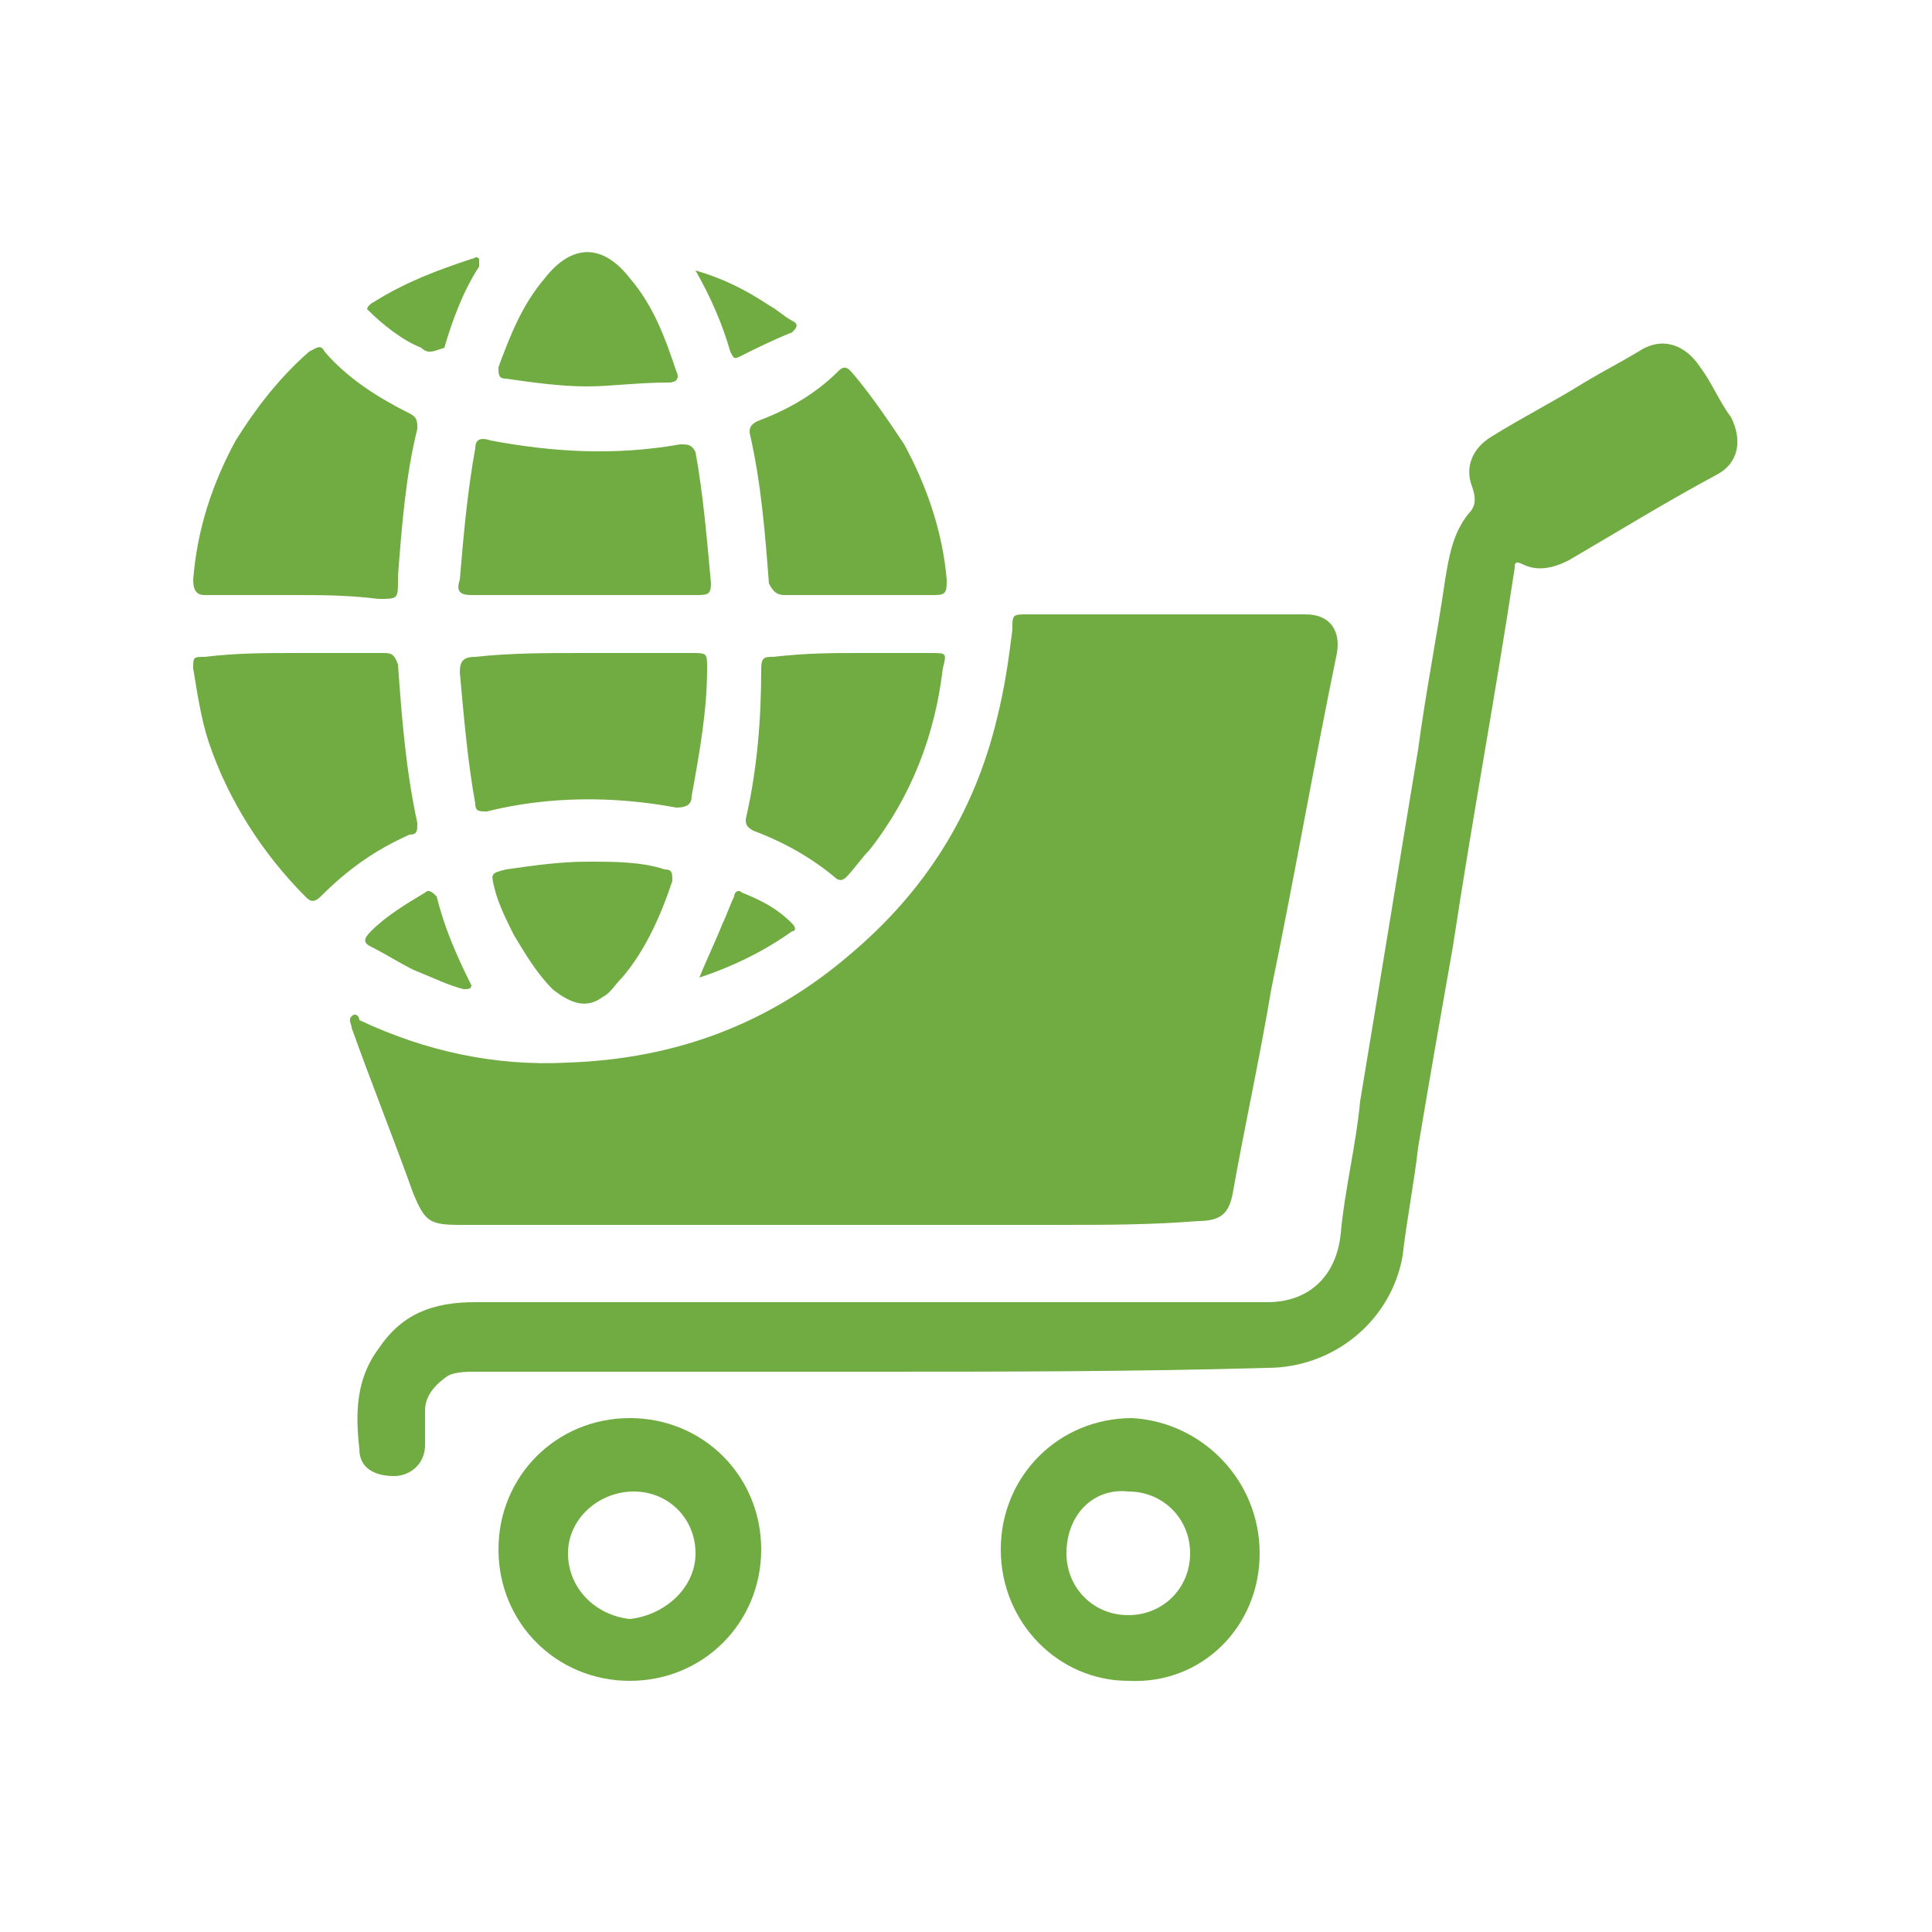
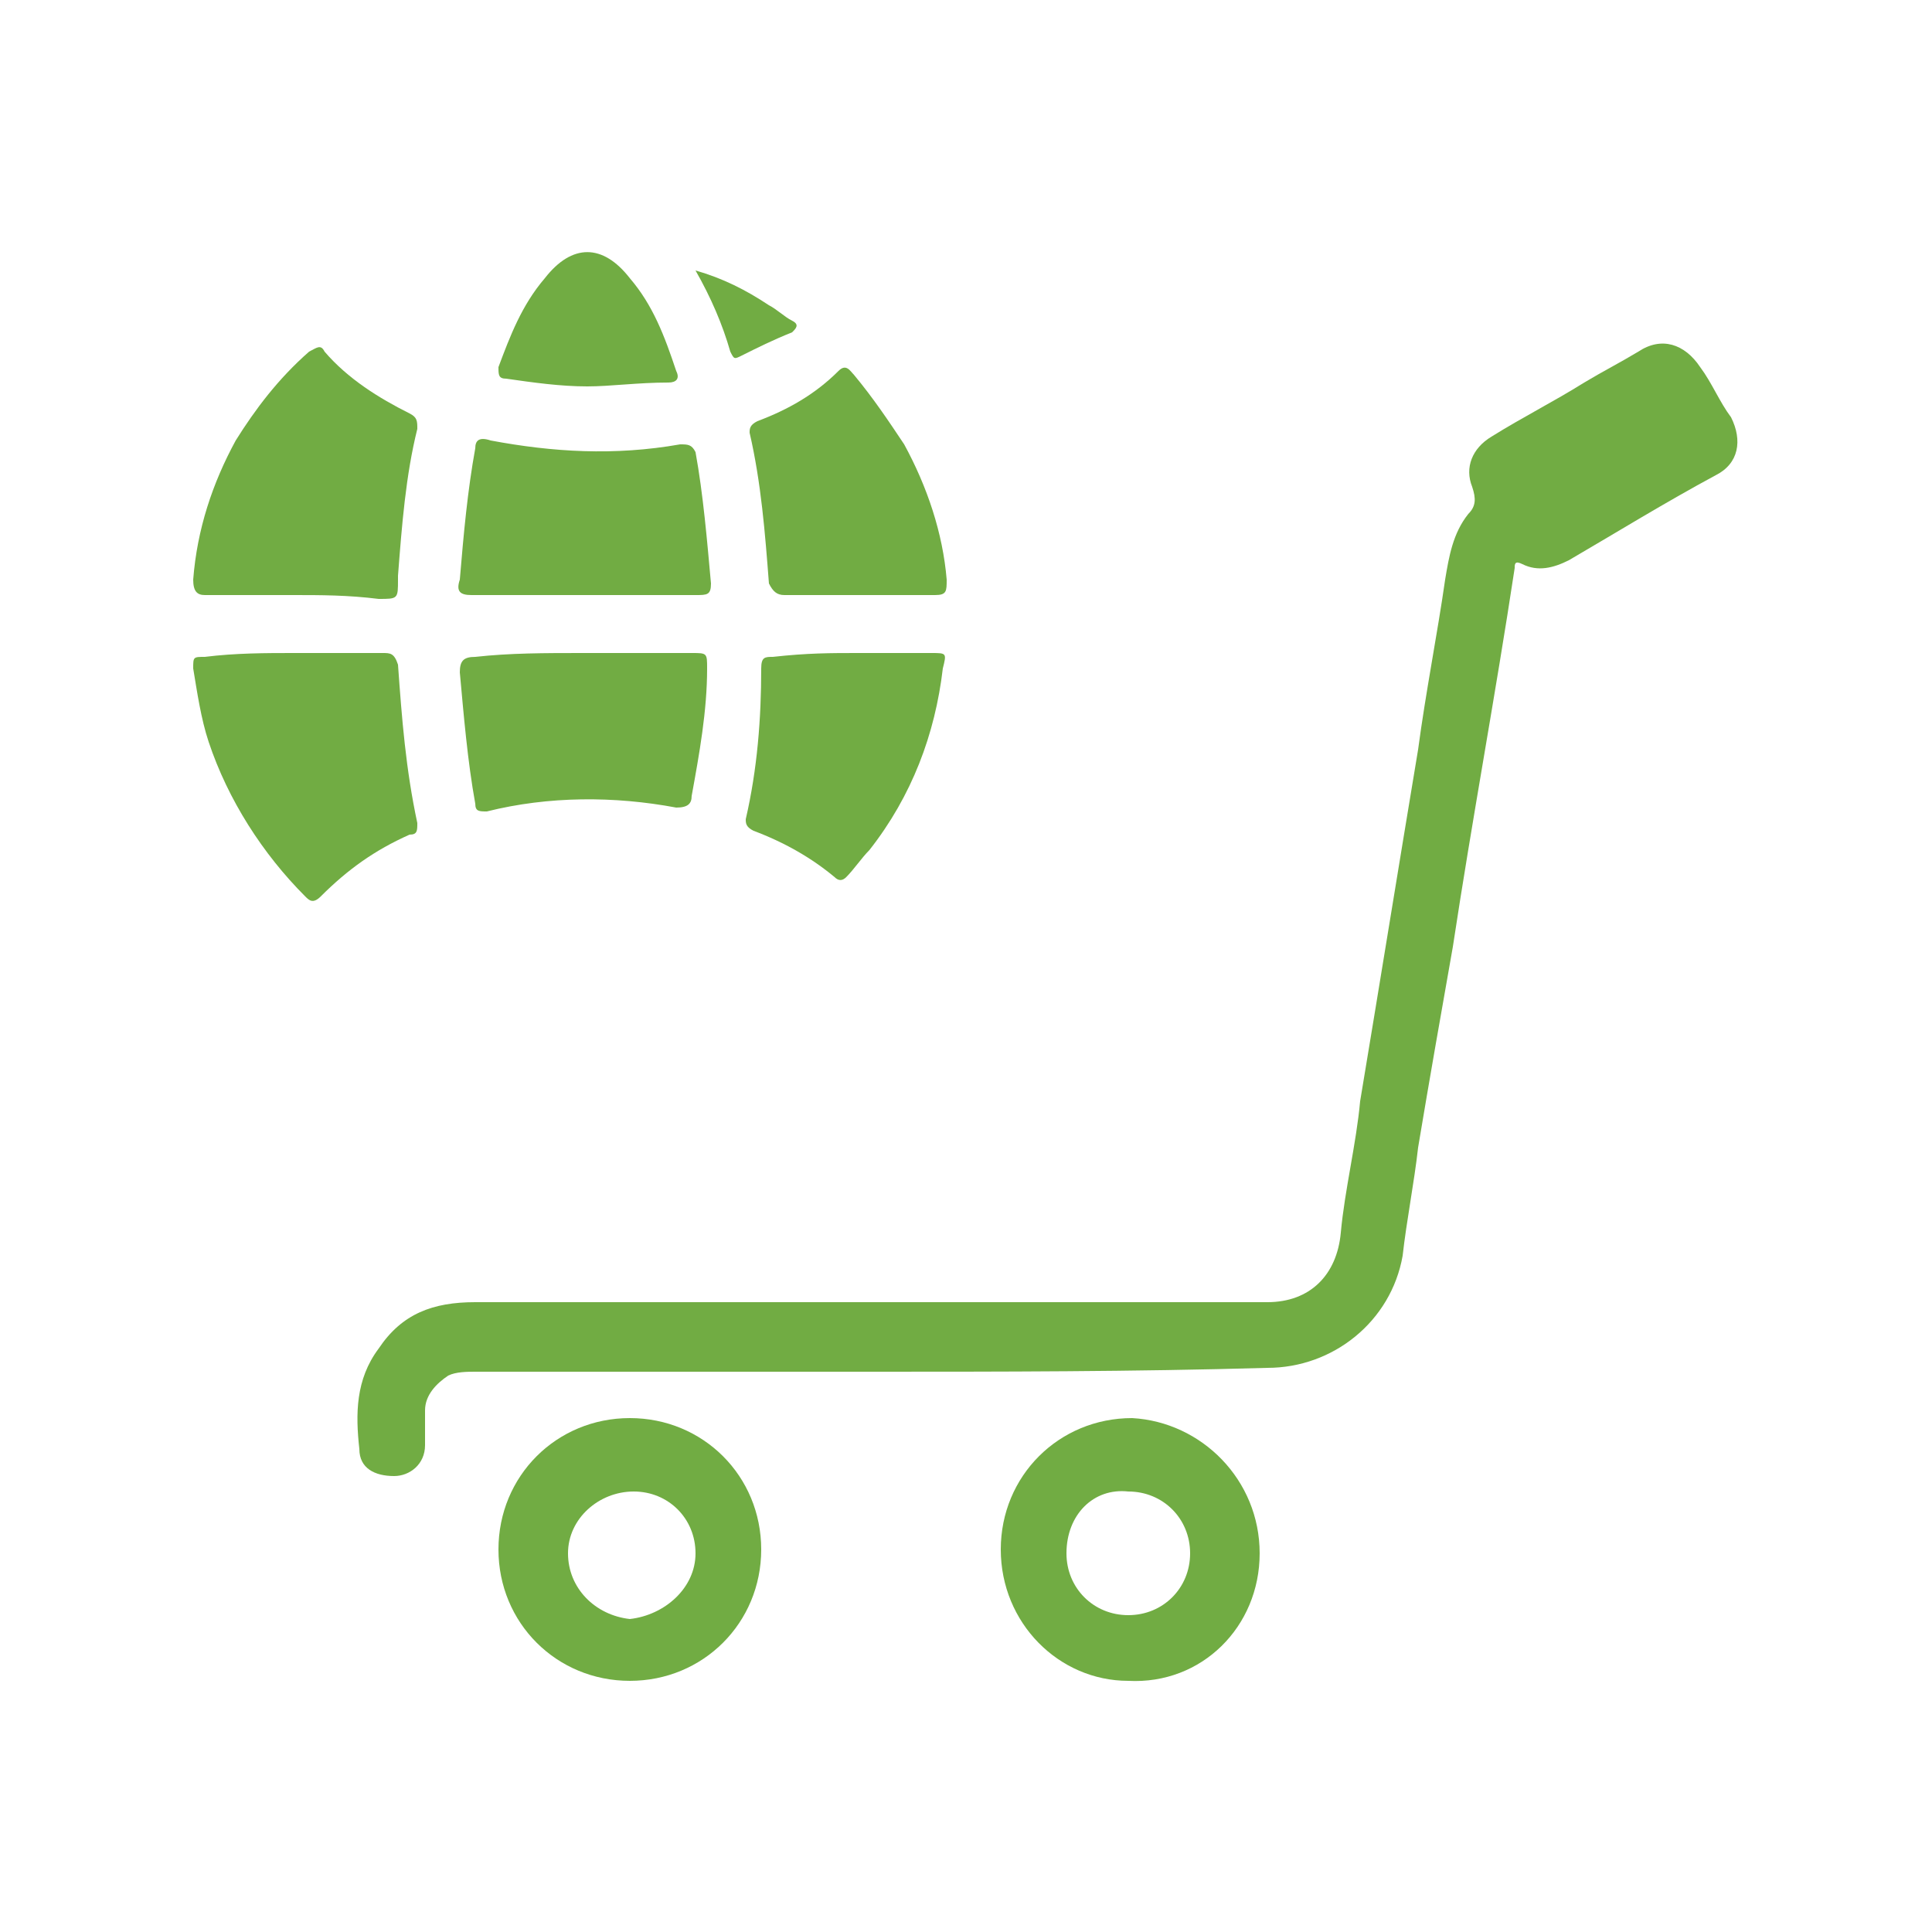
<svg xmlns="http://www.w3.org/2000/svg" version="1.1" id="Layer_1" x="0px" y="0px" viewBox="0 0 50 50" style="enable-background:new 0 0 50 50;" xml:space="preserve">
  <style type="text/css">
	.st0{fill:#71AC43;}
</style>
  <g>
-     <path class="st0" d="M27.4,31.7c-1.1,0-2.2,0-3.2,0c-4.1,0-8.2,0-12.3,0c-0.8,0-0.9-0.1-1.2-0.8c-0.5-1.4-1.1-2.9-1.6-4.3   c0-0.1-0.1-0.2,0-0.3c0.1-0.1,0.2,0,0.2,0.1c1.7,0.8,3.5,1.2,5.4,1.1c2.8-0.1,5.2-1,7.3-2.8c1.9-1.6,3.2-3.6,3.8-6.1   c0.2-0.8,0.3-1.5,0.4-2.3c0-0.4,0-0.4,0.4-0.4c2.4,0,4.8,0,7.2,0c0.6,0,0.9,0.4,0.8,1c-0.6,2.9-1.1,5.8-1.7,8.7   c-0.3,1.8-0.7,3.6-1,5.3c-0.1,0.5-0.3,0.7-0.9,0.7C29.8,31.7,28.6,31.7,27.4,31.7z" />
    <path class="st0" d="M22.5,35.5c-3.4,0-6.8,0-10.2,0c-0.2,0-0.5,0-0.7,0.1c-0.3,0.2-0.6,0.5-0.6,0.9c0,0.3,0,0.6,0,0.9   c0,0.5-0.4,0.8-0.8,0.8c-0.5,0-0.9-0.2-0.9-0.7c-0.1-0.9-0.1-1.8,0.5-2.6c0.6-0.9,1.4-1.2,2.5-1.2c3.2,0,6.4,0,9.6,0   c1.3,0,2.5,0,3.8,0c2.4,0,4.7,0,7.1,0c1.1,0,1.8-0.7,1.9-1.8c0.1-1.1,0.4-2.3,0.5-3.4c0.5-3,1-6.1,1.5-9.1c0.2-1.5,0.5-3,0.7-4.4   c0.1-0.6,0.2-1.2,0.6-1.7c0.2-0.2,0.2-0.4,0.1-0.7c-0.2-0.5,0-1,0.5-1.3c0.8-0.5,1.6-0.9,2.4-1.4c0.5-0.3,0.9-0.5,1.4-0.8   c0.6-0.4,1.2-0.2,1.6,0.4c0.3,0.4,0.5,0.9,0.8,1.3c0.3,0.6,0.2,1.2-0.4,1.5c-1.3,0.7-2.6,1.5-3.8,2.2c-0.4,0.2-0.8,0.3-1.2,0.1   c-0.2-0.1-0.2,0-0.2,0.1c-0.5,3.3-1.1,6.5-1.6,9.8c-0.3,1.7-0.6,3.4-0.9,5.2c-0.1,0.9-0.3,1.9-0.4,2.8c-0.3,1.7-1.8,2.9-3.5,2.9   C29.3,35.5,25.9,35.5,22.5,35.5z" />
    <path class="st0" d="M16.3,43.5c-1.9,0-3.4-1.5-3.4-3.4c0-1.9,1.5-3.4,3.4-3.4c1.9,0,3.4,1.5,3.4,3.4C19.7,42,18.2,43.5,16.3,43.5z    M18,40.2c0-0.9-0.7-1.6-1.6-1.6c-0.9,0-1.7,0.7-1.7,1.6c0,0.9,0.7,1.6,1.6,1.7C17.2,41.8,18,41.1,18,40.2z" />
    <path class="st0" d="M32.6,40.2c0,1.9-1.5,3.4-3.4,3.3c-1.8,0-3.3-1.5-3.3-3.4c0-1.9,1.5-3.4,3.4-3.4   C31.1,36.8,32.6,38.3,32.6,40.2z M27.6,40.2c0,0.9,0.7,1.6,1.6,1.6c0.9,0,1.6-0.7,1.6-1.6c0-0.9-0.7-1.6-1.6-1.6   C28.3,38.5,27.6,39.2,27.6,40.2z" />
    <path class="st0" d="M7.6,15.4c-0.8,0-1.5,0-2.3,0C5.1,15.4,5,15.3,5,15c0.1-1.3,0.5-2.5,1.1-3.6C6.6,10.6,7.2,9.8,8,9.1   c0.2-0.1,0.3-0.2,0.4,0c0.6,0.7,1.4,1.2,2.2,1.6c0.2,0.1,0.2,0.2,0.2,0.4c-0.3,1.2-0.4,2.5-0.5,3.8c0,0,0,0,0,0.1   c0,0.5,0,0.5-0.5,0.5C9,15.4,8.3,15.4,7.6,15.4z" />
    <path class="st0" d="M7.6,16.9c0.8,0,1.5,0,2.3,0c0.2,0,0.3,0,0.4,0.3c0.1,1.4,0.2,2.7,0.5,4.1c0,0.2,0,0.3-0.2,0.3   C9.7,22,9,22.5,8.3,23.2c-0.2,0.2-0.3,0.1-0.4,0c-1.1-1.1-2-2.5-2.5-4c-0.2-0.6-0.3-1.3-0.4-1.9c0-0.3,0-0.3,0.3-0.3   C6.1,16.9,6.9,16.9,7.6,16.9C7.6,16.9,7.6,16.9,7.6,16.9z" />
    <path class="st0" d="M15.1,16.9c0.9,0,1.9,0,2.8,0c0.4,0,0.4,0,0.4,0.4c0,1.1-0.2,2.2-0.4,3.3c0,0.2-0.1,0.3-0.4,0.3   c-1.6-0.3-3.3-0.3-4.9,0.1c-0.2,0-0.3,0-0.3-0.2c-0.2-1.1-0.3-2.3-0.4-3.4c0-0.3,0.1-0.4,0.4-0.4C13.2,16.9,14.1,16.9,15.1,16.9   C15.1,16.9,15.1,16.9,15.1,16.9z" />
    <path class="st0" d="M15,15.4c-0.9,0-1.9,0-2.8,0c-0.3,0-0.4-0.1-0.3-0.4c0.1-1.2,0.2-2.3,0.4-3.4c0-0.2,0.1-0.3,0.4-0.2   c1.6,0.3,3.2,0.4,4.9,0.1c0.2,0,0.3,0,0.4,0.2c0.2,1.1,0.3,2.3,0.4,3.4c0,0.3-0.1,0.3-0.4,0.3C17,15.4,16,15.4,15,15.4   C15,15.4,15,15.4,15,15.4z" />
    <path class="st0" d="M22.2,15.4c-0.6,0-1.3,0-1.9,0c-0.2,0-0.3-0.1-0.4-0.3c-0.1-1.3-0.2-2.6-0.5-3.9c0-0.1,0-0.2,0.2-0.3   c0.8-0.3,1.5-0.7,2.1-1.3c0.2-0.2,0.3,0,0.4,0.1c0.5,0.6,0.9,1.2,1.3,1.8c0.6,1.1,1,2.3,1.1,3.5c0,0.3,0,0.4-0.3,0.4   C23.5,15.4,22.8,15.4,22.2,15.4z" />
    <path class="st0" d="M22.2,16.9c0.6,0,1.3,0,1.9,0c0.4,0,0.4,0,0.3,0.4c-0.2,1.7-0.8,3.3-1.9,4.7c-0.2,0.2-0.4,0.5-0.6,0.7   c-0.1,0.1-0.2,0.1-0.3,0c-0.6-0.5-1.3-0.9-2.1-1.2c-0.2-0.1-0.2-0.2-0.2-0.3c0.3-1.3,0.4-2.6,0.4-3.9c0-0.3,0.1-0.3,0.3-0.3   C20.9,16.9,21.5,16.9,22.2,16.9z" />
-     <path class="st0" d="M15.2,22.3c0.7,0,1.4,0,2,0.2c0.2,0,0.2,0.1,0.2,0.3c-0.3,0.9-0.7,1.8-1.3,2.5c-0.2,0.2-0.3,0.4-0.5,0.5   c-0.4,0.3-0.8,0.2-1.3-0.2c-0.4-0.4-0.7-0.9-1-1.4c-0.2-0.4-0.4-0.8-0.5-1.2c-0.1-0.4-0.1-0.4,0.3-0.5   C13.8,22.4,14.5,22.3,15.2,22.3z" />
    <path class="st0" d="M15.2,10c-0.7,0-1.4-0.1-2.1-0.2c-0.2,0-0.2-0.1-0.2-0.3c0.3-0.8,0.6-1.6,1.2-2.3c0.7-0.9,1.5-0.9,2.2,0   c0.6,0.7,0.9,1.5,1.2,2.4c0.1,0.2,0,0.3-0.2,0.3C16.5,9.9,15.8,10,15.2,10z" />
-     <path class="st0" d="M11.1,9.1c0,0-0.1,0-0.2-0.1c-0.5-0.2-1-0.6-1.4-1C9.5,8,9.5,7.9,9.7,7.8c0.8-0.5,1.6-0.8,2.5-1.1   c0.1,0,0.1-0.1,0.2,0c0,0.1,0,0.1,0,0.2c-0.4,0.6-0.7,1.4-0.9,2.1C11.2,9.1,11.2,9.1,11.1,9.1z" />
-     <path class="st0" d="M12.2,25.5c0,0.1-0.1,0.1-0.2,0.1c-0.4-0.1-0.8-0.3-1.3-0.5c-0.4-0.2-0.7-0.4-1.1-0.6c-0.2-0.1-0.2-0.2,0-0.4   c0.4-0.4,0.9-0.7,1.4-1c0.1-0.1,0.2,0,0.3,0.1C11.5,24,11.8,24.7,12.2,25.5C12.2,25.4,12.2,25.5,12.2,25.5z" />
    <path class="st0" d="M18,7c0.7,0.2,1.3,0.5,1.9,0.9c0.2,0.1,0.4,0.3,0.6,0.4c0.2,0.1,0.1,0.2,0,0.3C20,8.8,19.6,9,19.2,9.2   C19,9.3,19,9.3,18.9,9.1C18.7,8.4,18.4,7.7,18,7z" />
-     <path class="st0" d="M18.1,25.3c0.2-0.5,0.4-0.9,0.6-1.4c0.1-0.2,0.2-0.5,0.3-0.7c0-0.1,0.1-0.2,0.2-0.1c0.5,0.2,0.9,0.4,1.3,0.8   c0.1,0.1,0.1,0.2,0,0.2C19.8,24.6,19,25,18.1,25.3z" />
  </g>
</svg>